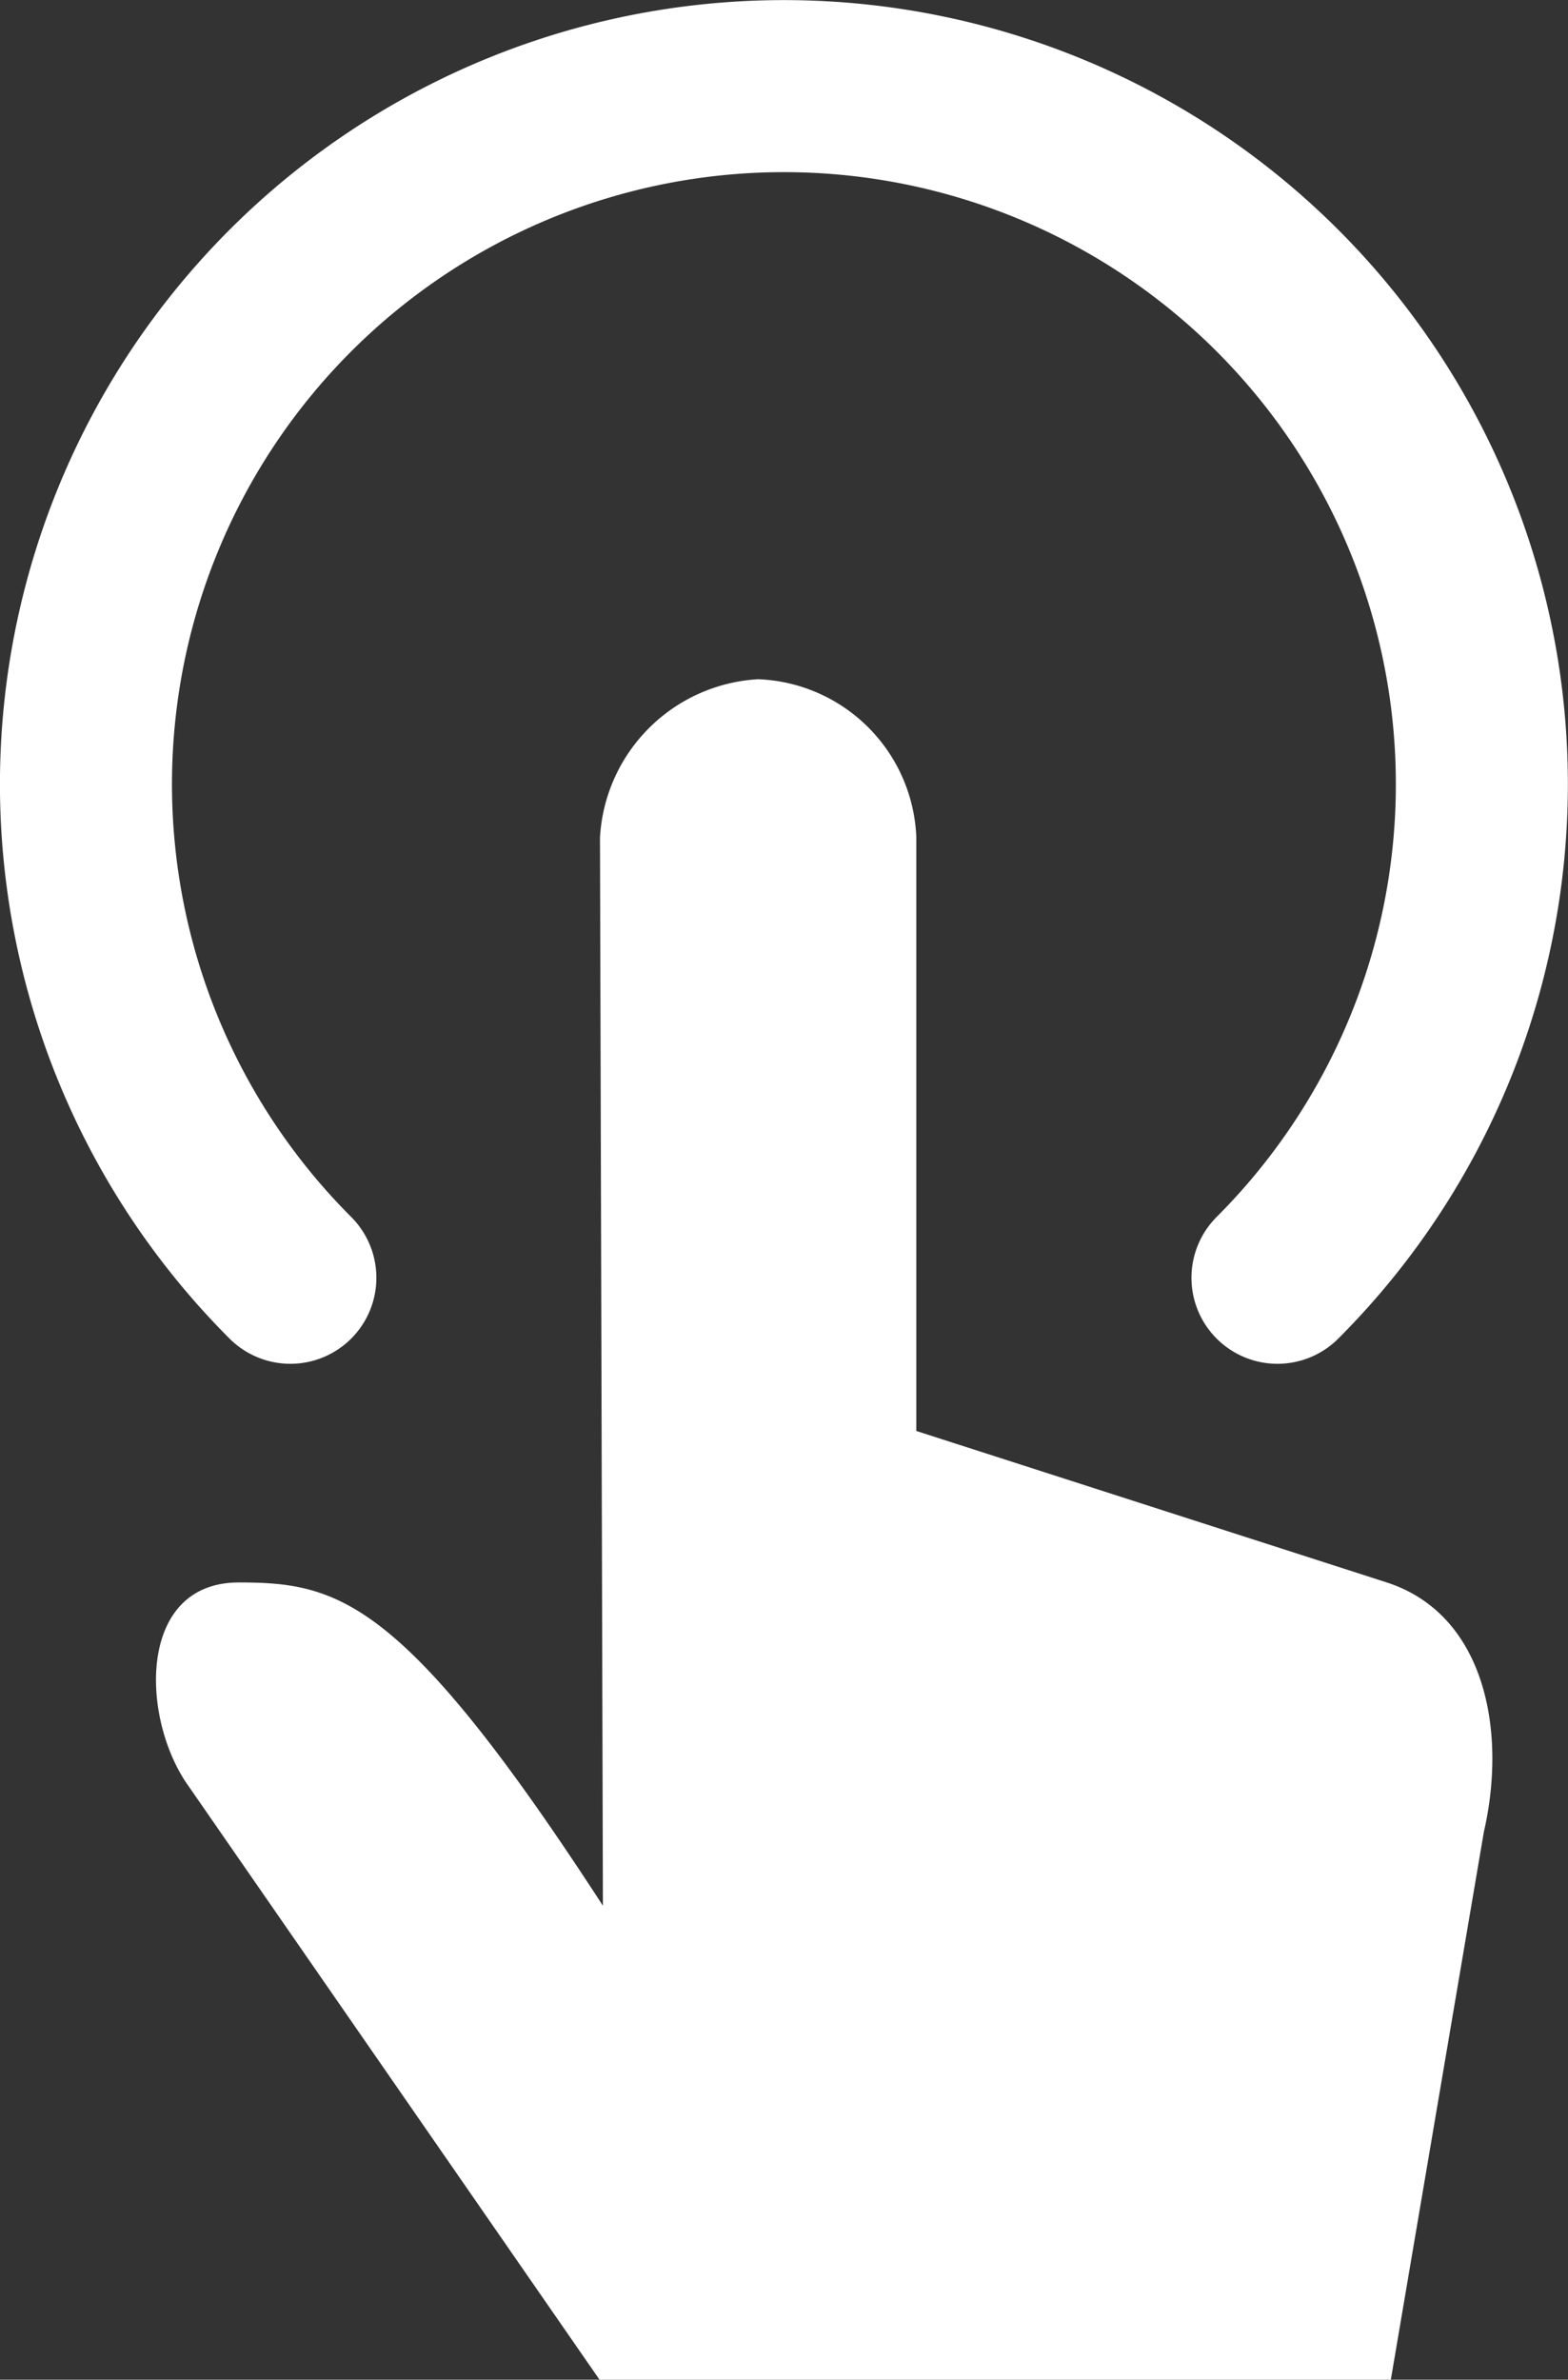
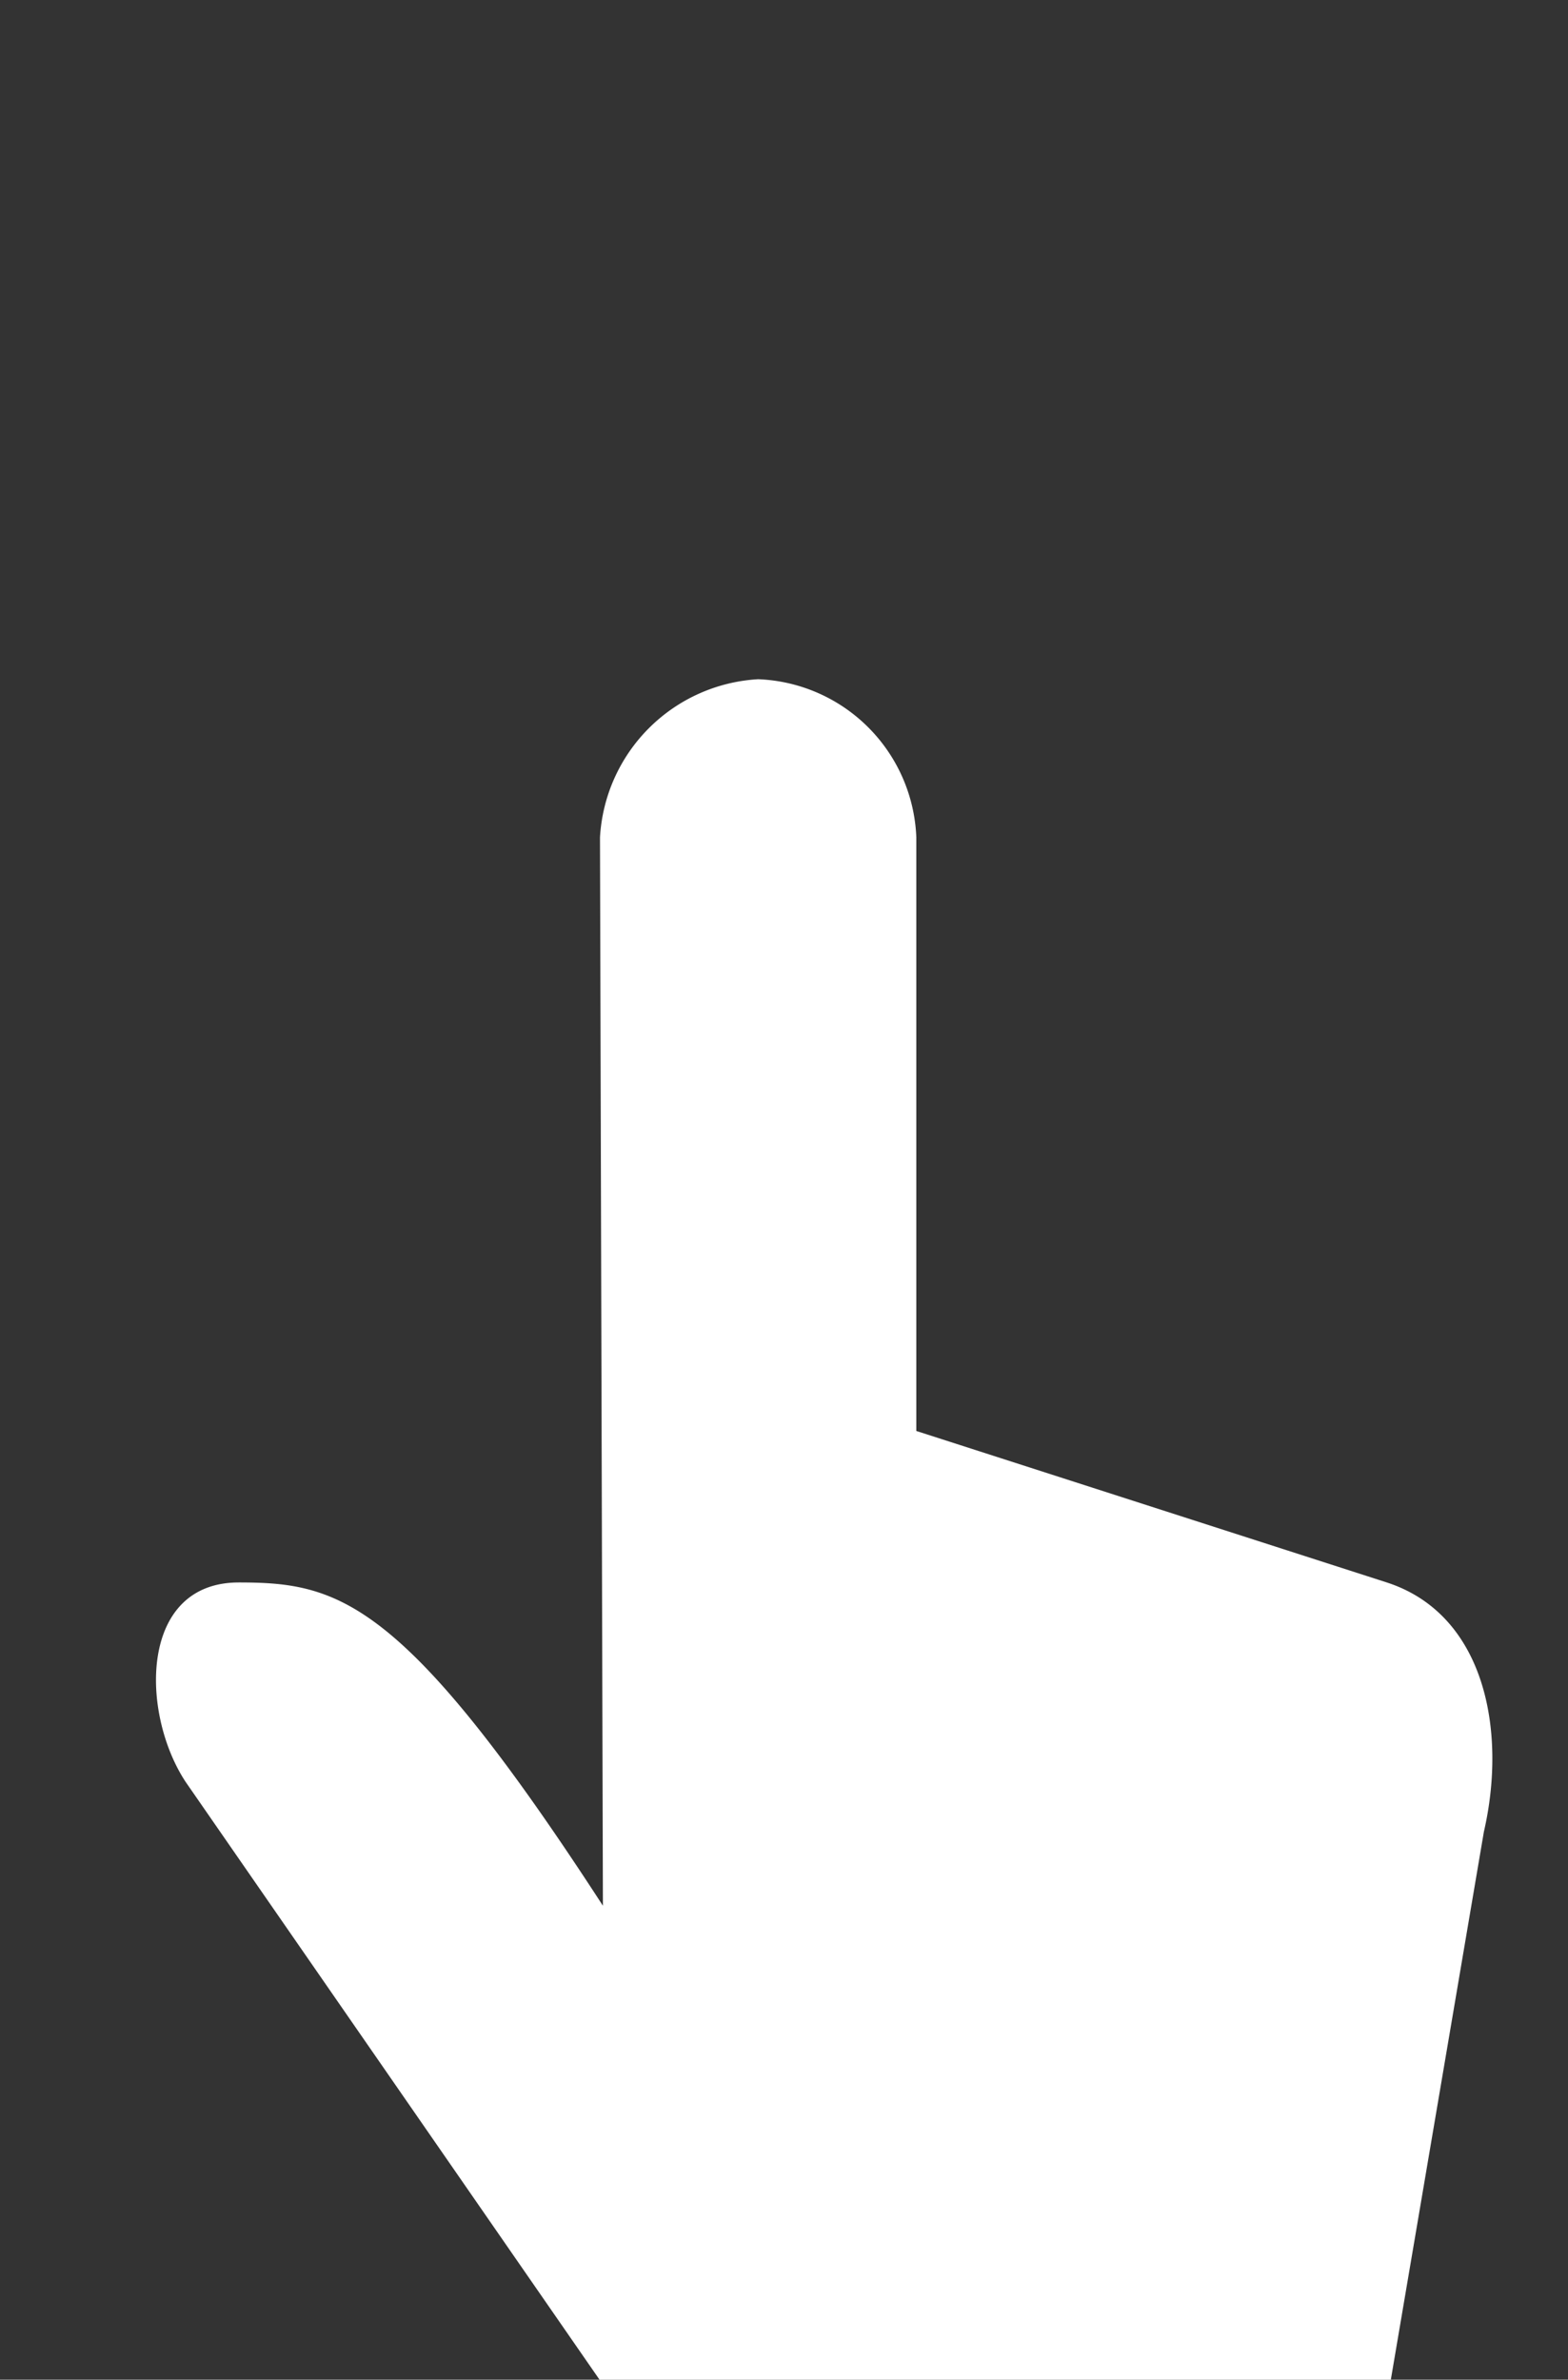
<svg xmlns="http://www.w3.org/2000/svg" width="18.231" height="27.664" viewBox="0 0 18.231 27.664">
  <rect x="0" y="0" width="18.231" height="27.664" fill="#333333" stroke="none" />
  <g id="_2.0-start-quiz-icon" data-name="2.0-start-quiz-icon" transform="translate(-850 -1442)">
    <path id="Path_343" data-name="Path 343" d="M857.935,1459.839a1.953,1.953,0,0,1,1.839-1.839,1.914,1.914,0,0,1,1.839,1.839v6.9l5.464,1.759c1.146.367,1.406,1.724,1.135,2.9l-1.083,6.376h-9.195l-4.817-6.956c-.527-.8-.542-2.318.618-2.318s1.916.186,4.234,3.758Z" transform="translate(-0.959 -8.104)" fill="#fff" />
-     <path id="Path_344" data-name="Path 344" d="M853.376,1456.854a8.115,8.115,0,1,1,11.477,0" transform="translate(0 0)" fill="none" stroke="#fff" stroke-linecap="round" stroke-linejoin="round" stroke-width="2" />
  </g>
</svg>